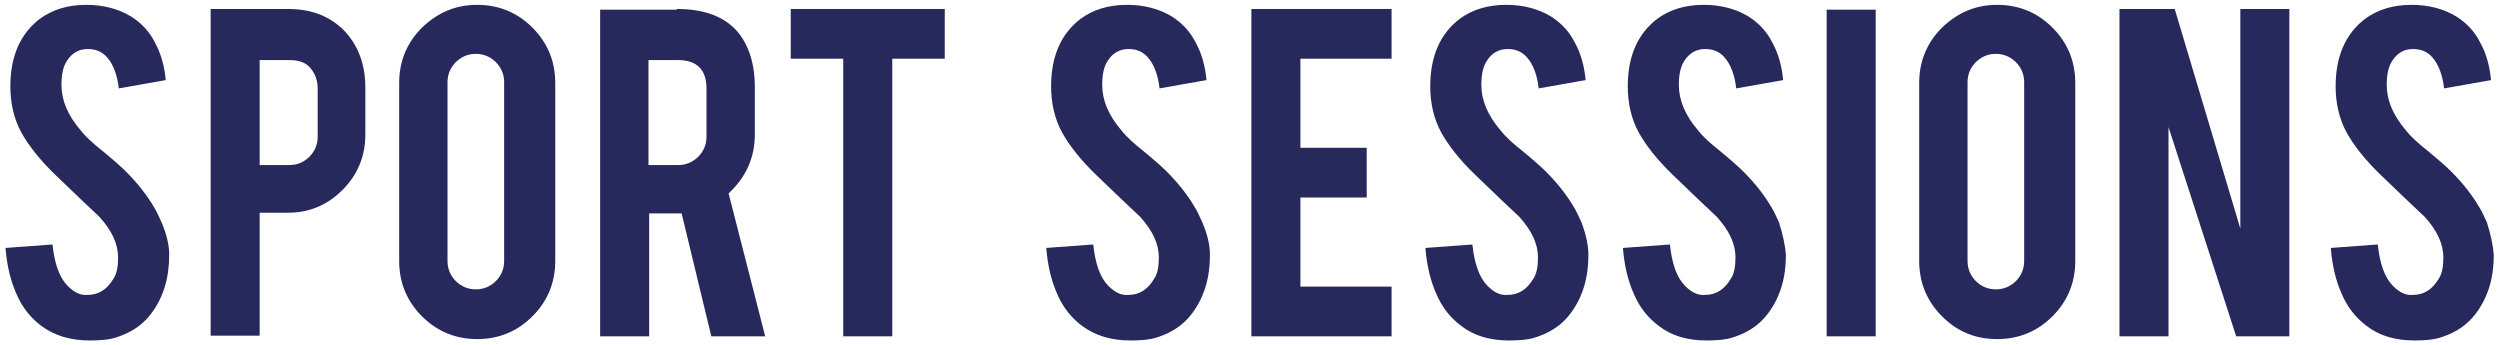
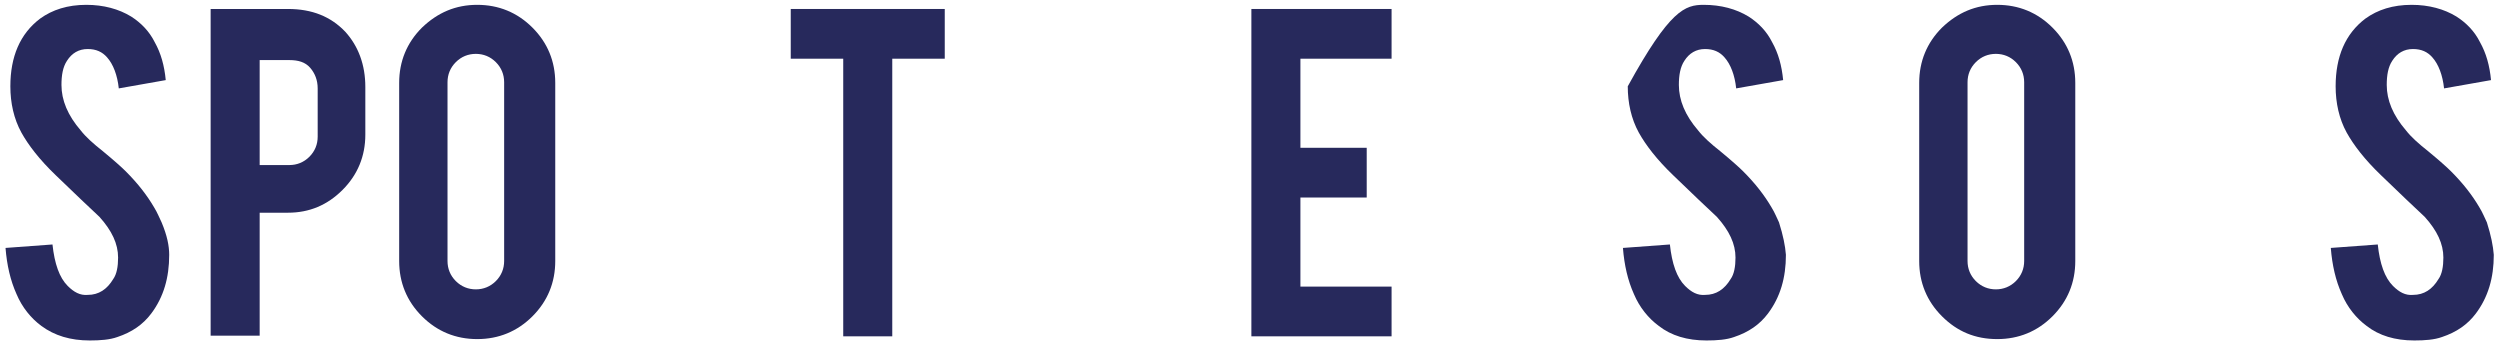
<svg xmlns="http://www.w3.org/2000/svg" width="362px" height="50px" viewBox="0 0 362 50" version="1.1">
  <title>Logo_type</title>
  <desc>Created with Sketch.</desc>
  <g id="Page-1" stroke="none" stroke-width="1" fill="none" fill-rule="evenodd">
    <g id="Logo_type" fill="#27295C">
      <path d="M24.5,36.9 C24.5,40.2 23.7,43 21.9,45.4 C20.7,47 19.1,48.1 17,48.8 C15.9,49.2 14.5,49.3 13,49.3 C10.2,49.3 7.9,48.6 6,47.2 C4.5,46.1 3.2,44.5 2.4,42.6 C1.5,40.6 1,38.4 0.8,35.9 L7.6,35.4 C7.9,38.2 8.6,40.2 9.8,41.4 C10.7,42.3 11.6,42.8 12.7,42.7 C14.3,42.7 15.5,41.9 16.4,40.4 C16.9,39.7 17.1,38.6 17.1,37.3 C17.1,35.3 16.2,33.4 14.4,31.4 C13,30.1 10.9,28.1 8.1,25.4 C5.7,23.1 4.1,21 3.1,19.2 C2,17.2 1.5,14.9 1.5,12.5 C1.5,8.2 2.9,4.9 5.8,2.7 C7.6,1.4 9.8,0.7 12.5,0.7 C15,0.7 17.2,1.3 19,2.4 C20.4,3.3 21.6,4.5 22.4,6.1 C23.3,7.7 23.8,9.5 24,11.6 L17.2,12.8 C17,10.9 16.4,9.3 15.5,8.3 C14.8,7.5 13.9,7.1 12.7,7.1 C11.4,7.1 10.4,7.7 9.7,8.8 C9.1,9.7 8.9,10.9 8.9,12.3 C8.9,14.5 9.8,16.7 11.7,18.9 C12.4,19.8 13.5,20.8 14.9,21.9 C16.6,23.3 17.7,24.3 18.2,24.8 C20,26.6 21.3,28.3 22.3,30 C22.8,30.8 23.1,31.6 23.4,32.2 C24.2,34.1 24.5,35.6 24.5,36.9 Z" id="Path" />
      <path d="M41.7,1.3 C45.2,1.3 47.9,2.4 50,4.6 C51.9,6.7 52.9,9.4 52.9,12.6 L52.9,19.5 C52.9,22.6 51.8,25.3 49.6,27.5 C47.4,29.7 44.8,30.8 41.7,30.8 L37.6,30.8 L37.6,48.6 L30.5,48.6 L30.5,1.3 L41.7,1.3 Z M46,12.8 C46,11.6 45.6,10.6 44.9,9.8 C44.2,9 43.2,8.7 41.9,8.7 L37.6,8.7 L37.6,23.9 L41.9,23.9 C43,23.9 44,23.5 44.8,22.7 C45.6,21.9 46,20.9 46,19.8 L46,12.8 Z" id="Shape" fill-rule="nonzero" />
      <path d="M69.1,0.7 C72.2,0.7 74.9,1.8 77.1,4 C79.3,6.2 80.4,8.9 80.4,12 L80.4,37.8 C80.4,40.9 79.3,43.6 77.1,45.8 C74.9,48 72.2,49.1 69.1,49.1 C66,49.1 63.3,48 61.1,45.8 C58.9,43.6 57.8,40.9 57.8,37.8 L57.8,12 C57.8,8.9 58.9,6.2 61.1,4 C63.4,1.8 66,0.7 69.1,0.7 Z M73,11.9 C73,10.8 72.6,9.8 71.8,9 C71,8.2 70,7.8 68.9,7.8 C67.8,7.8 66.8,8.2 66,9 C65.2,9.8 64.8,10.8 64.8,11.9 L64.8,37.8 C64.8,38.9 65.2,39.9 66,40.7 C66.8,41.5 67.8,41.9 68.9,41.9 C70,41.9 71,41.5 71.8,40.7 C72.6,39.9 73,38.9 73,37.8 L73,11.9 Z" id="Shape" fill-rule="nonzero" />
-       <path d="M98,1.3 C102,1.3 104.9,2.4 106.8,4.6 C108.4,6.5 109.3,9.2 109.3,12.6 L109.3,19.5 C109.3,22.8 108,25.7 105.5,28 L110.8,48.7 L103,48.7 L98.7,30.9 C98.5,30.9 98.3,30.9 98.1,30.9 L94,30.9 L94,48.7 L86.9,48.7 L86.9,1.4 L98,1.4 L98,1.3 Z M102.3,12.8 C102.3,10.1 100.9,8.7 98.2,8.7 L93.9,8.7 L93.9,23.9 L98.2,23.9 C99.3,23.9 100.3,23.5 101.1,22.7 C101.9,21.9 102.3,20.9 102.3,19.8 L102.3,12.8 Z" id="Shape" fill-rule="nonzero" />
      <polygon id="Path" points="122.1 8.5 114.5 8.5 114.5 1.3 136.8 1.3 136.8 8.5 129.2 8.5 129.2 48.7 122.1 48.7 122.1 8.5" />
-       <path d="M175.2,36.9 C175.2,40.2 174.4,43 172.6,45.4 C171.4,47 169.8,48.1 167.7,48.8 C166.6,49.2 165.2,49.3 163.7,49.3 C160.9,49.3 158.6,48.6 156.7,47.2 C155.2,46.1 153.9,44.5 153.1,42.6 C152.2,40.6 151.7,38.4 151.5,35.9 L158.3,35.4 C158.6,38.2 159.3,40.2 160.5,41.4 C161.4,42.3 162.3,42.8 163.4,42.7 C165,42.7 166.2,41.9 167.1,40.4 C167.6,39.7 167.8,38.6 167.8,37.3 C167.8,35.3 166.9,33.4 165.1,31.4 C163.7,30.1 161.6,28.1 158.8,25.4 C156.4,23.1 154.8,21 153.8,19.2 C152.7,17.2 152.2,14.9 152.2,12.5 C152.2,8.2 153.6,4.9 156.5,2.7 C158.3,1.4 160.5,0.7 163.2,0.7 C165.7,0.7 167.9,1.3 169.7,2.4 C171.1,3.3 172.3,4.5 173.1,6.1 C174,7.7 174.5,9.5 174.7,11.6 L167.9,12.8 C167.7,10.9 167.1,9.3 166.2,8.3 C165.5,7.5 164.6,7.1 163.4,7.1 C162.1,7.1 161.1,7.7 160.4,8.8 C159.8,9.7 159.6,10.9 159.6,12.3 C159.6,14.5 160.5,16.7 162.4,18.9 C163.1,19.8 164.2,20.8 165.6,21.9 C167.3,23.3 168.4,24.3 168.9,24.8 C170.7,26.6 172,28.3 173,30 C173.5,30.8 173.8,31.6 174.1,32.2 C174.9,34.1 175.2,35.6 175.2,36.9 Z" id="Path" />
      <polygon id="Path" points="181.2 48.7 181.2 1.3 201.5 1.3 201.5 8.5 188.3 8.5 188.3 21.4 197.9 21.4 197.9 28.6 188.3 28.6 188.3 41.5 201.5 41.5 201.5 48.7 181.2 48.7" />
-       <path d="M230,36.9 C230,40.2 229.2,43 227.4,45.4 C226.2,47 224.6,48.1 222.5,48.8 C221.4,49.2 220,49.3 218.5,49.3 C215.7,49.3 213.4,48.6 211.6,47.2 C210.1,46.1 208.8,44.5 208,42.6 C207.1,40.6 206.6,38.4 206.4,35.9 L213.2,35.4 C213.5,38.2 214.2,40.2 215.4,41.4 C216.3,42.3 217.2,42.8 218.3,42.7 C219.9,42.7 221.1,41.9 222,40.4 C222.5,39.7 222.7,38.6 222.7,37.3 C222.7,35.3 221.8,33.4 220,31.4 C218.6,30.1 216.5,28.1 213.7,25.4 C211.3,23.1 209.7,21 208.7,19.2 C207.6,17.2 207.1,14.9 207.1,12.5 C207.1,8.2 208.5,4.9 211.4,2.7 C213.2,1.4 215.4,0.7 218.1,0.7 C220.6,0.7 222.8,1.3 224.6,2.4 C226,3.3 227.2,4.5 228,6.1 C228.9,7.7 229.4,9.5 229.6,11.6 L222.8,12.8 C222.6,10.9 222,9.3 221.1,8.3 C220.4,7.5 219.5,7.1 218.3,7.1 C217,7.1 216,7.7 215.3,8.8 C214.7,9.7 214.5,10.9 214.5,12.3 C214.5,14.5 215.4,16.7 217.3,18.9 C218,19.8 219.1,20.8 220.5,21.9 C222.2,23.3 223.3,24.3 223.8,24.8 C225.6,26.6 226.9,28.3 227.9,30 C228.4,30.8 228.7,31.6 229,32.2 C229.7,34.1 230,35.6 230,36.9 Z" id="Path" />
-       <path d="M258.6,36.9 C258.6,40.2 257.8,43 256,45.4 C254.8,47 253.2,48.1 251.1,48.8 C250,49.2 248.6,49.3 247.1,49.3 C244.3,49.3 242,48.6 240.2,47.2 C238.7,46.1 237.4,44.5 236.6,42.6 C235.7,40.6 235.2,38.4 235,35.9 L241.8,35.4 C242.1,38.2 242.8,40.2 244,41.4 C244.9,42.3 245.8,42.8 246.9,42.7 C248.5,42.7 249.7,41.9 250.6,40.4 C251.1,39.7 251.3,38.6 251.3,37.3 C251.3,35.3 250.4,33.4 248.6,31.4 C247.2,30.1 245.1,28.1 242.3,25.4 C239.9,23.1 238.3,21 237.3,19.2 C236.2,17.2 235.7,14.9 235.7,12.5 C235.7,8.2 237.1,4.9 240,2.7 C241.8,1.4 244,0.7 246.7,0.7 C249.2,0.7 251.4,1.3 253.2,2.4 C254.6,3.3 255.8,4.5 256.6,6.1 C257.5,7.7 258,9.5 258.2,11.6 L251.4,12.8 C251.2,10.9 250.6,9.3 249.7,8.3 C249,7.5 248.1,7.1 246.9,7.1 C245.6,7.1 244.6,7.7 243.9,8.8 C243.3,9.7 243.1,10.9 243.1,12.3 C243.1,14.5 244,16.7 245.9,18.9 C246.6,19.8 247.7,20.8 249.1,21.9 C250.8,23.3 251.9,24.3 252.4,24.8 C254.2,26.6 255.5,28.3 256.5,30 C257,30.8 257.3,31.6 257.6,32.2 C258.2,34.1 258.5,35.6 258.6,36.9 Z" id="Path" />
-       <polygon id="Path" points="271.6 48.7 264.5 48.7 264.5 1.4 271.6 1.4" />
+       <path d="M258.6,36.9 C258.6,40.2 257.8,43 256,45.4 C254.8,47 253.2,48.1 251.1,48.8 C250,49.2 248.6,49.3 247.1,49.3 C244.3,49.3 242,48.6 240.2,47.2 C238.7,46.1 237.4,44.5 236.6,42.6 C235.7,40.6 235.2,38.4 235,35.9 L241.8,35.4 C242.1,38.2 242.8,40.2 244,41.4 C244.9,42.3 245.8,42.8 246.9,42.7 C248.5,42.7 249.7,41.9 250.6,40.4 C251.1,39.7 251.3,38.6 251.3,37.3 C251.3,35.3 250.4,33.4 248.6,31.4 C247.2,30.1 245.1,28.1 242.3,25.4 C239.9,23.1 238.3,21 237.3,19.2 C236.2,17.2 235.7,14.9 235.7,12.5 C241.8,1.4 244,0.7 246.7,0.7 C249.2,0.7 251.4,1.3 253.2,2.4 C254.6,3.3 255.8,4.5 256.6,6.1 C257.5,7.7 258,9.5 258.2,11.6 L251.4,12.8 C251.2,10.9 250.6,9.3 249.7,8.3 C249,7.5 248.1,7.1 246.9,7.1 C245.6,7.1 244.6,7.7 243.9,8.8 C243.3,9.7 243.1,10.9 243.1,12.3 C243.1,14.5 244,16.7 245.9,18.9 C246.6,19.8 247.7,20.8 249.1,21.9 C250.8,23.3 251.9,24.3 252.4,24.8 C254.2,26.6 255.5,28.3 256.5,30 C257,30.8 257.3,31.6 257.6,32.2 C258.2,34.1 258.5,35.6 258.6,36.9 Z" id="Path" />
      <path d="M289.2,0.7 C292.3,0.7 295,1.8 297.2,4 C299.4,6.2 300.5,8.9 300.5,12 L300.5,37.8 C300.5,40.9 299.4,43.6 297.2,45.8 C295,48 292.3,49.1 289.2,49.1 C286,49.1 283.4,48 281.2,45.8 C279,43.6 277.9,40.9 277.9,37.8 L277.9,12 C277.9,8.9 279,6.2 281.2,4 C283.5,1.8 286.1,0.7 289.2,0.7 Z M293.1,11.9 C293.1,10.8 292.7,9.8 291.9,9 C291.1,8.2 290.1,7.8 289,7.8 C287.9,7.8 286.9,8.2 286.1,9 C285.3,9.8 284.9,10.8 284.9,11.9 L284.9,37.8 C284.9,38.9 285.3,39.9 286.1,40.7 C286.9,41.5 287.9,41.9 289,41.9 C290.1,41.9 291.1,41.5 291.9,40.7 C292.7,39.9 293.1,38.9 293.1,37.8 L293.1,11.9 Z" id="Shape" fill-rule="nonzero" />
-       <polygon id="Path" points="314.9 1.3 324.4 33.1 324.4 1.3 331.5 1.3 331.5 48.7 323.8 48.7 314 18.4 314 48.7 306.9 48.7 306.9 1.3 314.9 1.3" />
      <path d="M361.1,36.9 C361.1,40.2 360.3,43 358.5,45.4 C357.3,47 355.7,48.1 353.6,48.8 C352.5,49.2 351.1,49.3 349.6,49.3 C346.8,49.3 344.5,48.6 342.7,47.2 C341.2,46.1 339.9,44.5 339.1,42.6 C338.2,40.6 337.7,38.4 337.5,35.9 L344.3,35.4 C344.6,38.2 345.3,40.2 346.5,41.4 C347.4,42.3 348.3,42.8 349.4,42.7 C351,42.7 352.2,41.9 353.1,40.4 C353.6,39.7 353.8,38.6 353.8,37.3 C353.8,35.3 352.9,33.4 351.1,31.4 C349.7,30.1 347.6,28.1 344.8,25.4 C342.4,23.1 340.8,21 339.8,19.2 C338.7,17.2 338.2,14.9 338.2,12.5 C338.2,8.2 339.6,4.9 342.5,2.7 C344.3,1.4 346.5,0.7 349.2,0.7 C351.7,0.7 353.9,1.3 355.7,2.4 C357.1,3.3 358.3,4.5 359.1,6.1 C360,7.7 360.5,9.5 360.7,11.6 L353.9,12.8 C353.7,10.9 353.1,9.3 352.2,8.3 C351.5,7.5 350.6,7.1 349.4,7.1 C348.1,7.1 347.1,7.7 346.4,8.8 C345.8,9.7 345.6,10.9 345.6,12.3 C345.6,14.5 346.5,16.7 348.4,18.9 C349.1,19.8 350.2,20.8 351.6,21.9 C353.3,23.3 354.4,24.3 354.9,24.8 C356.7,26.6 358,28.3 359,30 C359.5,30.8 359.8,31.6 360.1,32.2 C360.7,34.1 361,35.6 361.1,36.9 Z" id="Path" />
    </g>
  </g>
</svg>